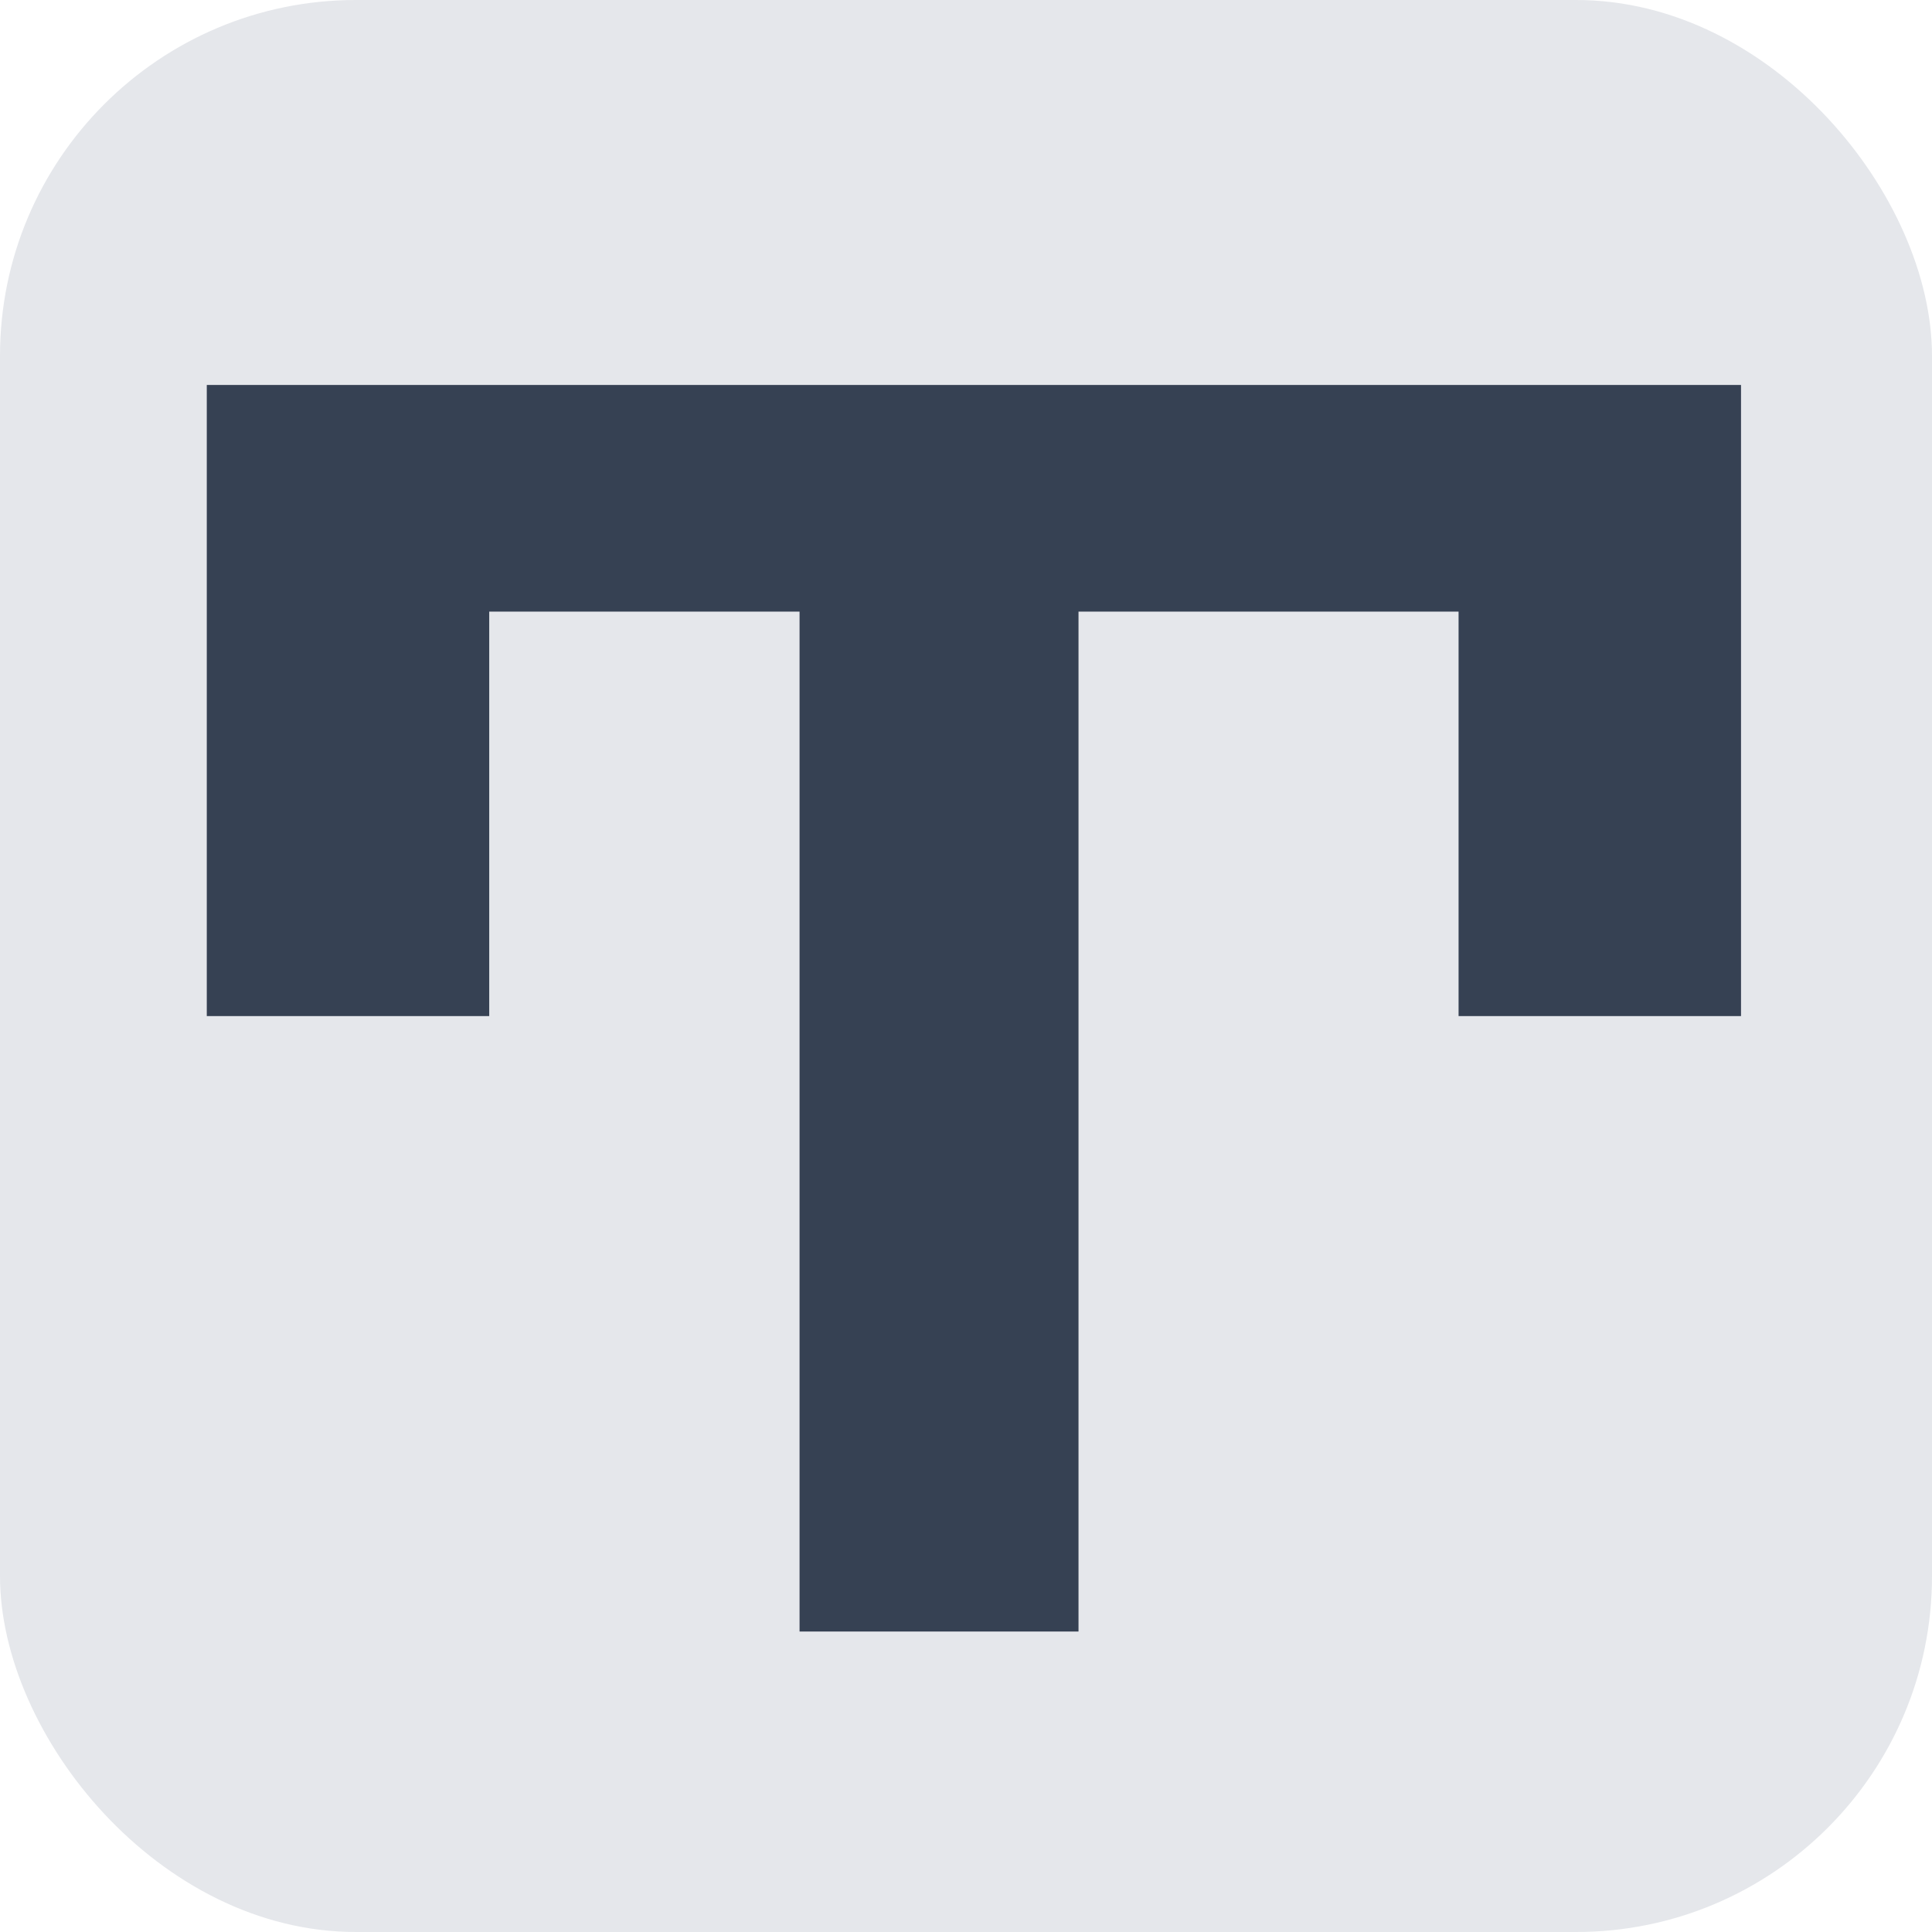
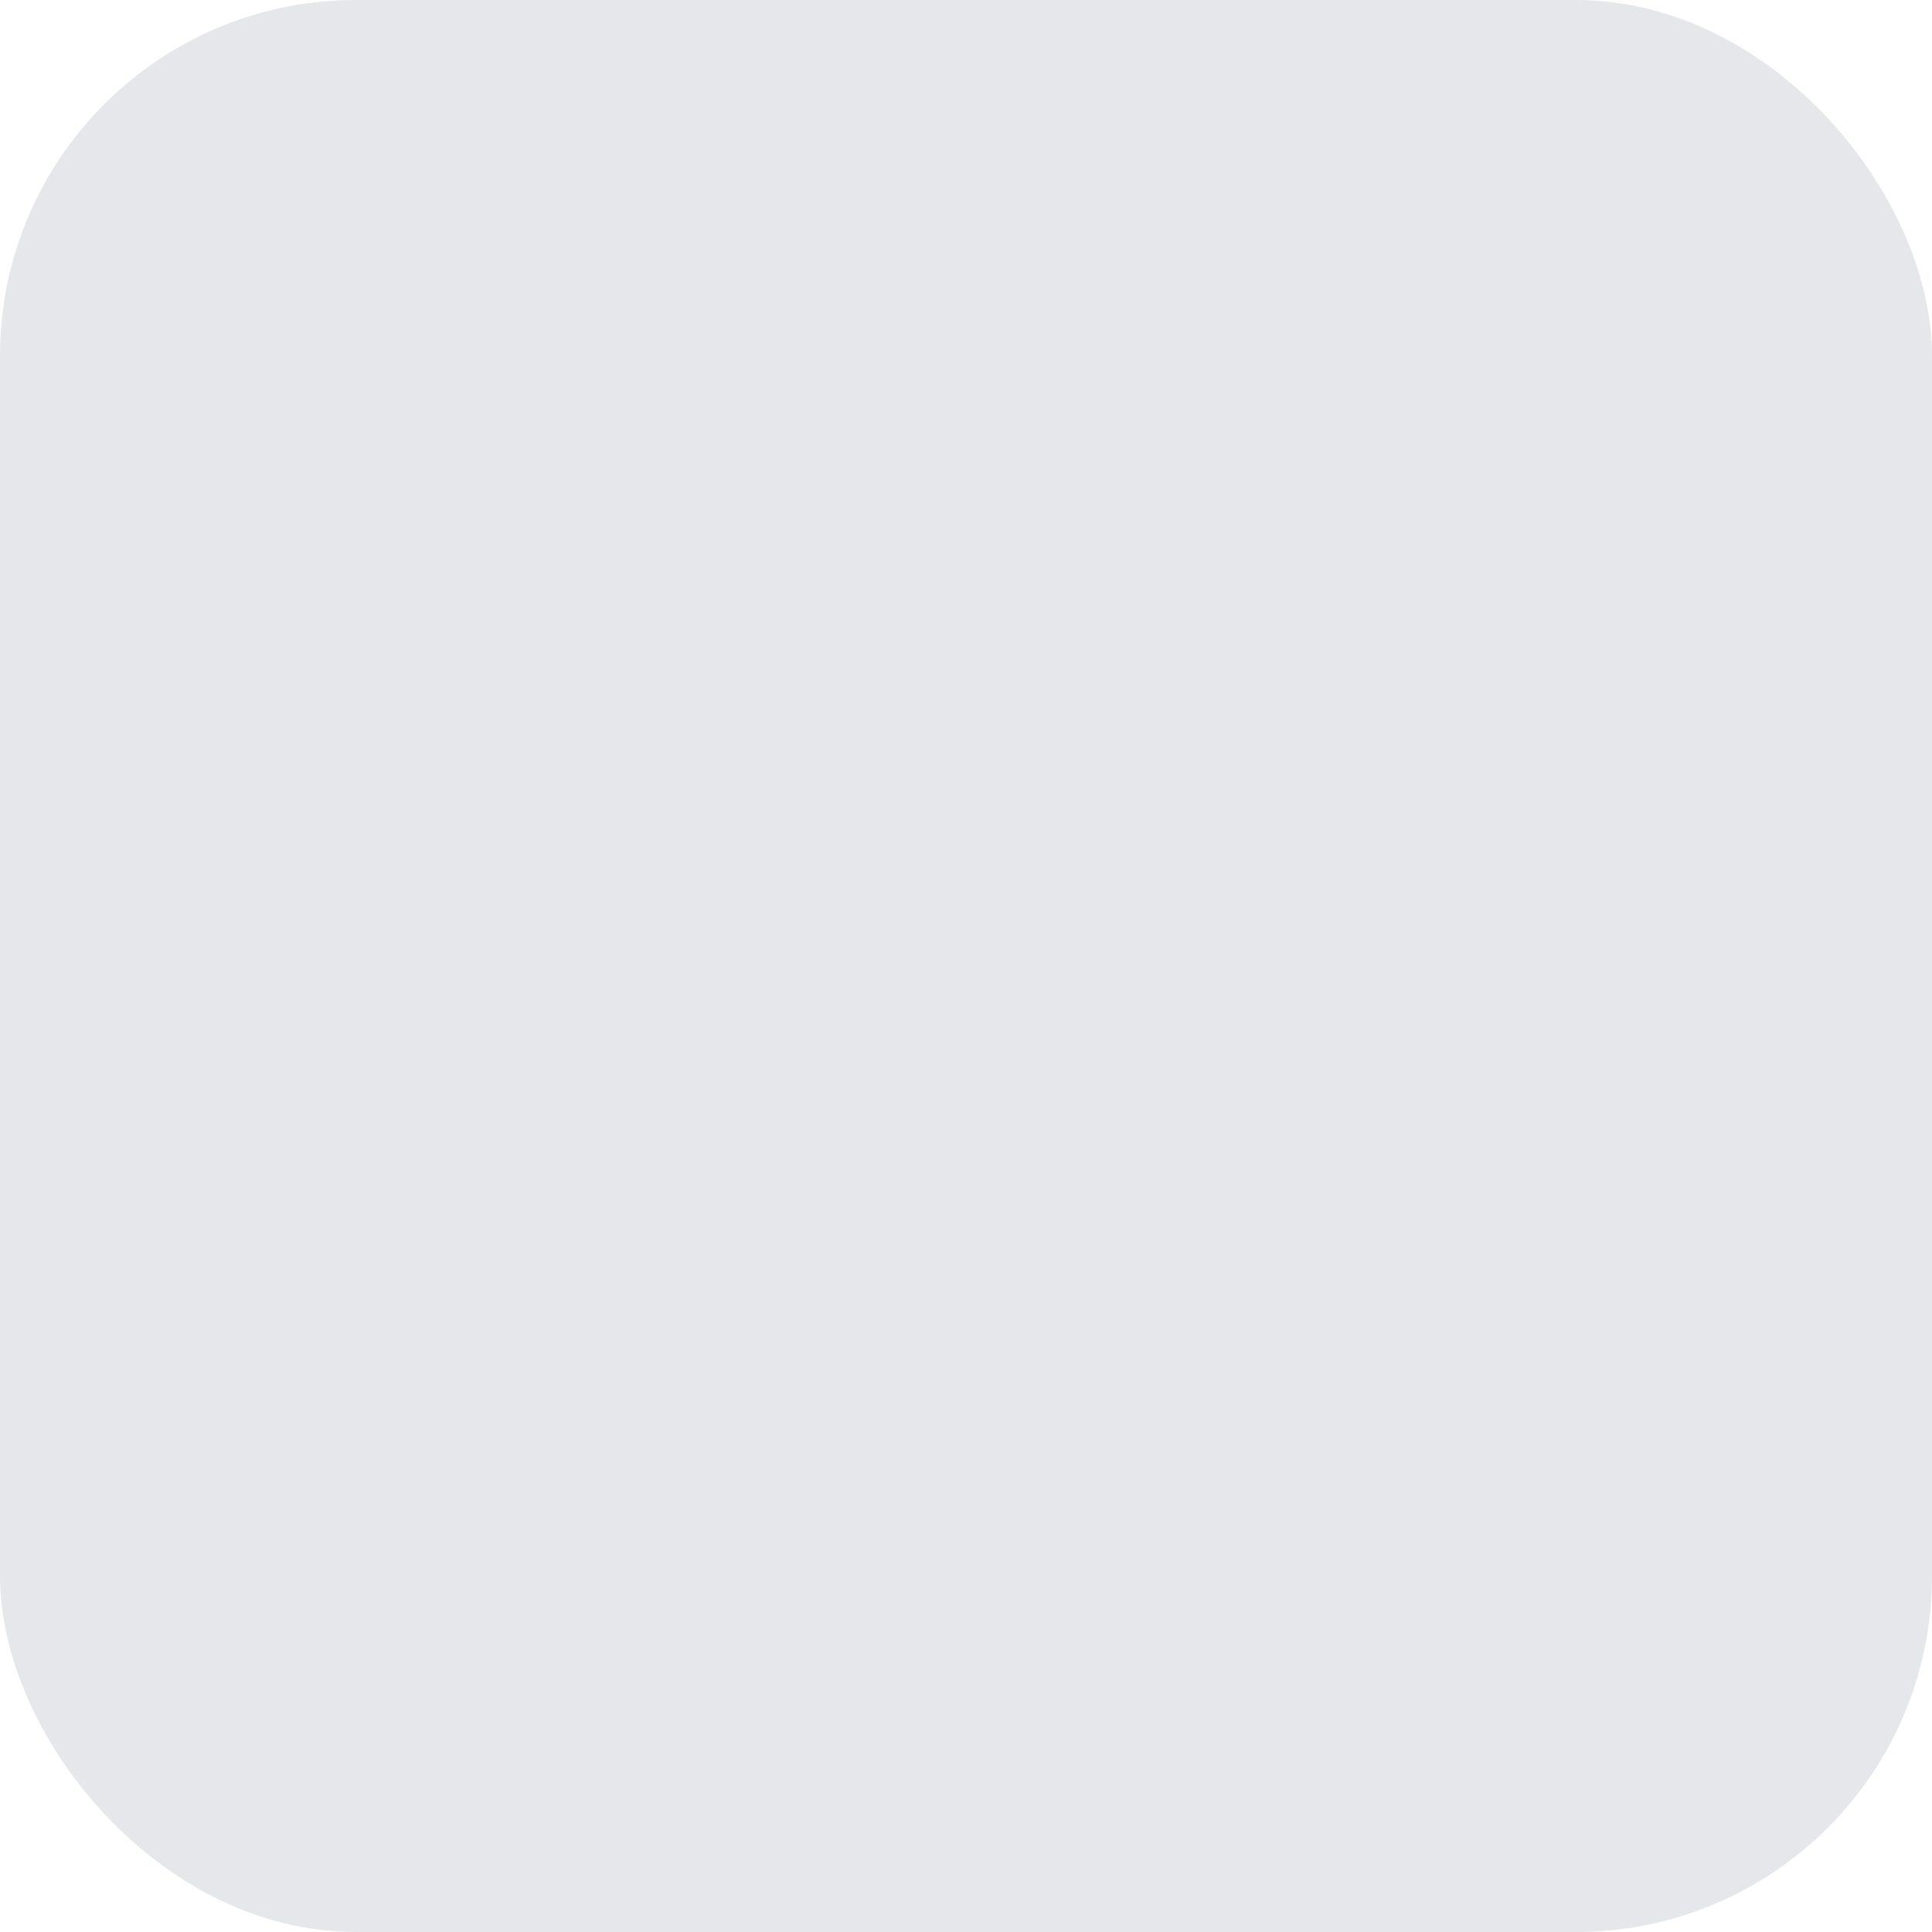
<svg xmlns="http://www.w3.org/2000/svg" width="10mm" height="10mm" viewBox="0 0 10 10" version="1.1" id="svg1" xml:space="preserve">
  <defs id="defs1" />
  <g id="layer1" transform="translate(-32.998,-50.529)">
    <rect style="fill:#e5e7eb;fill-opacity:1;stroke-width:0.344" id="rect6" width="10" height="10" x="32.998" y="50.529" ry="1.842" />
-     <path d="m 172.429,478.758 v -34.752 h 84.48 v 34.752 h -15.552 v -22.272 h -20.928 v 56.16 h -15.36 v -56.16 h -17.088 v 22.272 z" id="text6" style="font-size:96px;font-family:'Zen Dots';-inkscape-font-specification:'Zen Dots, Normal';white-space:pre;fill:#364153" transform="matrix(0.094,0,0,0.094,17.86,10.785)" aria-label="T" />
  </g>
</svg>